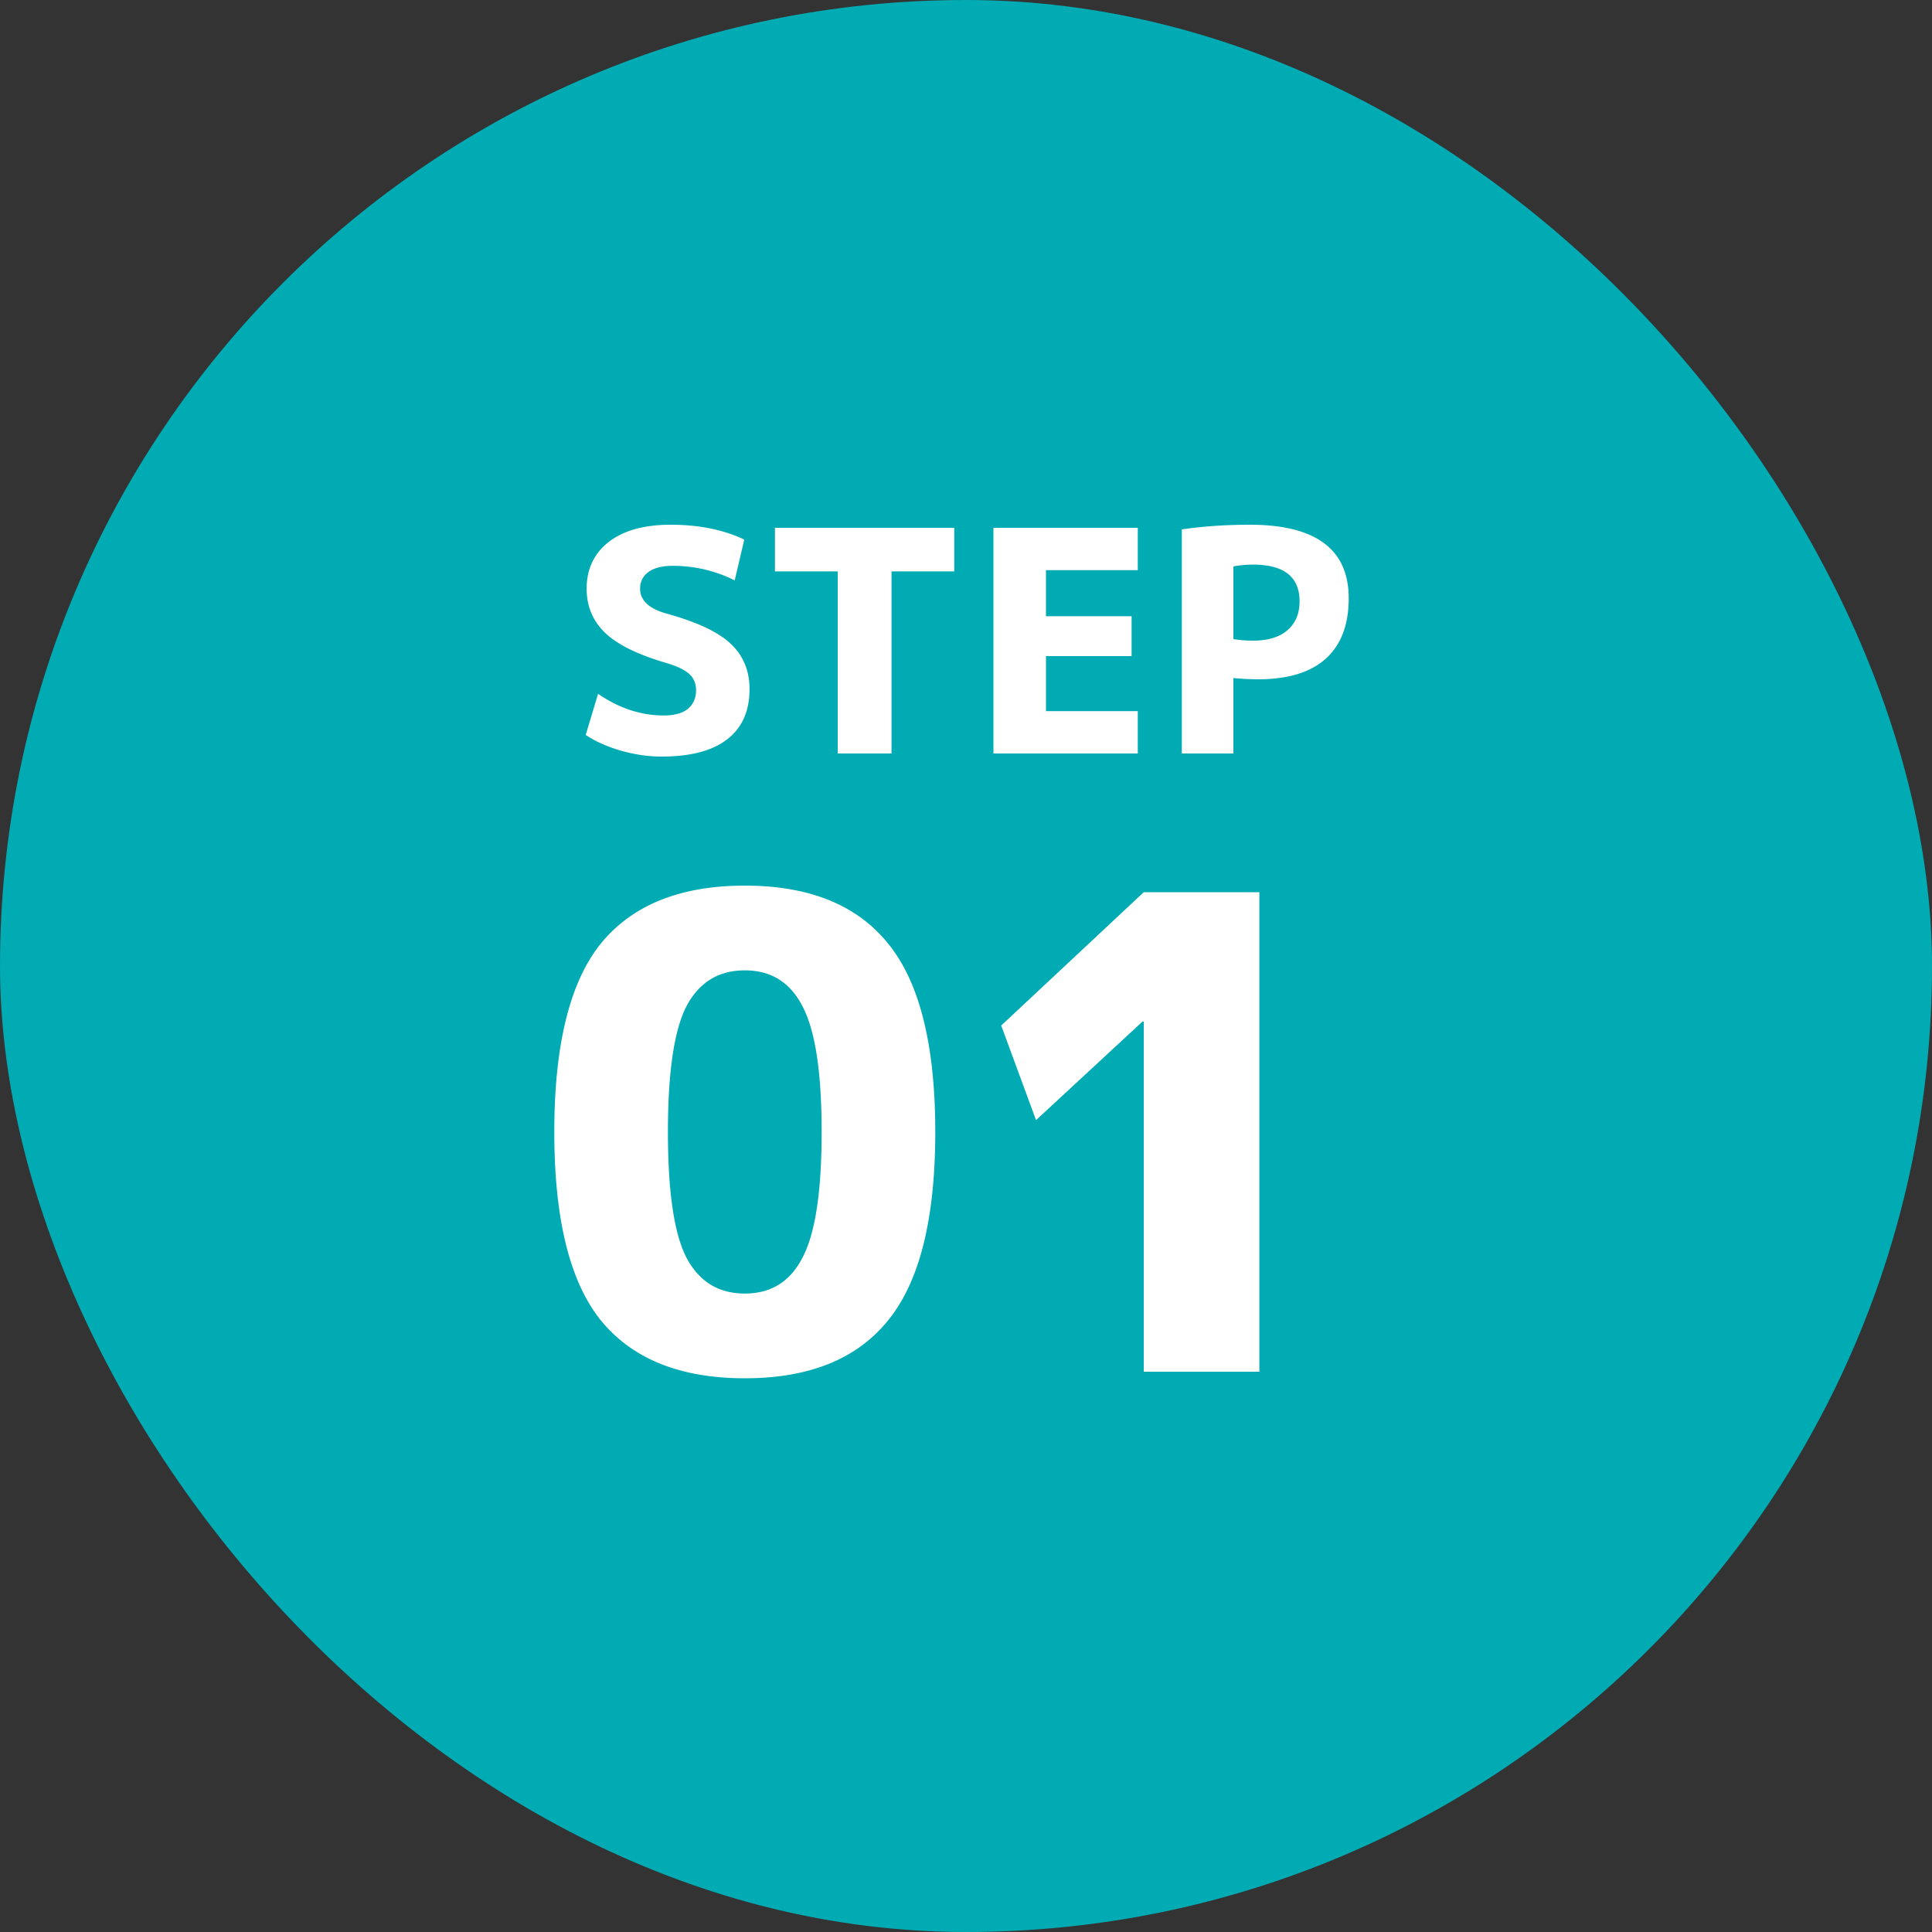
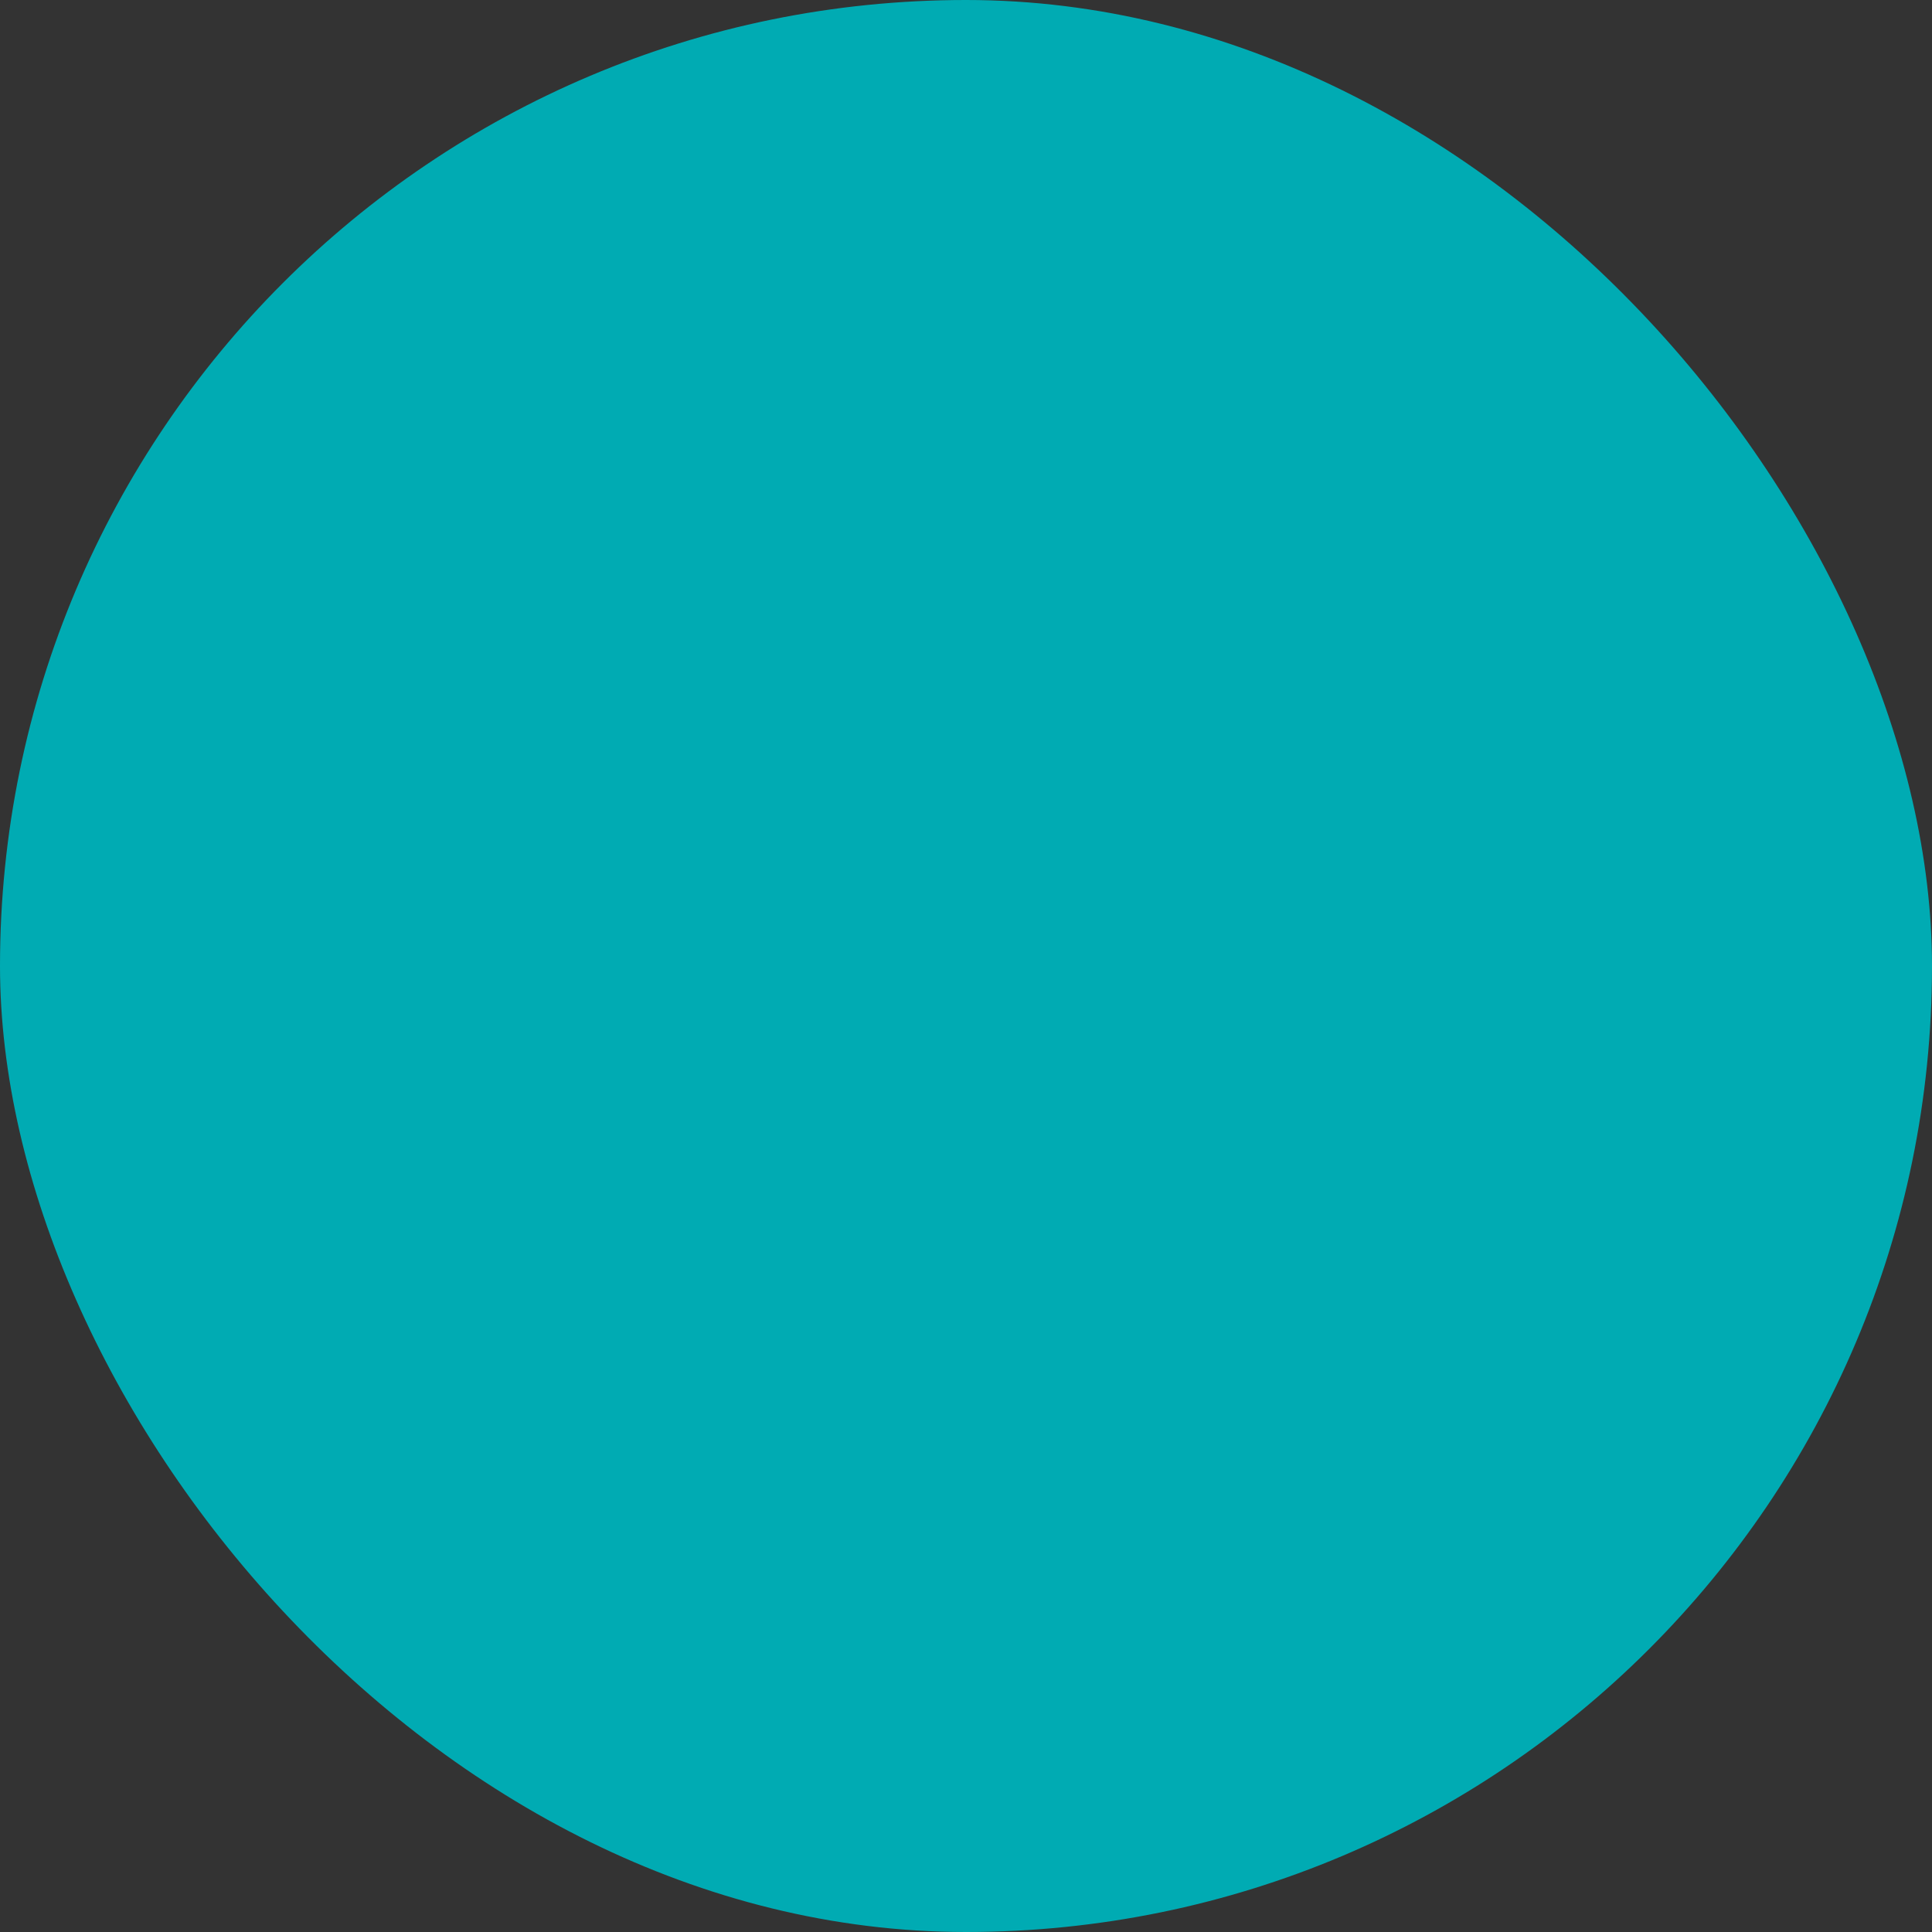
<svg xmlns="http://www.w3.org/2000/svg" width="100" height="100" fill="none">
  <rect width="100%" height="100%" fill="#333333" stroke="none" />
  <rect width="100" height="100" fill="#00ABB3" rx="50" />
-   <path fill="#fff" d="M38.028 30.04a7.125 7.125 0 0 0-3.2-.752c-.555 0-.976.107-1.264.32a1.02 1.02 0 0 0-.432.864c0 .597.448 1.024 1.344 1.28 1.59.437 2.704.96 3.344 1.568.65.608.976 1.392.976 2.352 0 1.13-.384 1.995-1.152 2.592-.768.597-1.904.896-3.408.896-.672 0-1.37-.101-2.096-.304-.725-.213-1.333-.485-1.824-.816l.64-2.128c1.088.747 2.219 1.12 3.392 1.12.555 0 .97-.112 1.248-.336.288-.235.432-.56.432-.976 0-.341-.117-.619-.352-.832-.224-.213-.624-.405-1.2-.576-1.461-.427-2.512-.944-3.152-1.552-.64-.619-.96-1.381-.96-2.288 0-1.013.379-1.819 1.136-2.416.768-.597 1.84-.896 3.216-.896 1.461 0 2.73.256 3.808.768l-.496 2.112Zm11.365-2.72v2.256h-3.248V39H43.36v-9.424h-3.248V27.32h9.28Zm4.746 2.192v2.384h4.432v2.064H54.14v2.848h4.752V39H51.42V27.32h7.472v2.192H54.14Zm7.03-2.112c1.11-.16 2.283-.24 3.52-.24 3.414 0 5.12 1.27 5.12 3.808 0 1.376-.4 2.421-1.2 3.136-.79.704-1.952 1.056-3.488 1.056-.384 0-.81-.021-1.28-.064V39H61.17V27.4Zm2.672 5.68c.342.053.678.08 1.008.08.768 0 1.36-.176 1.776-.528.427-.363.64-.864.64-1.504 0-1.27-.805-1.904-2.416-1.904-.352 0-.688.032-1.008.096v3.76ZM31.104 48.832c1.632-1.995 4.114-2.992 7.446-2.992s5.803.997 7.412 2.992c1.632 1.995 2.448 5.247 2.448 9.758 0 4.51-.816 7.763-2.448 9.758-1.61 1.995-4.08 2.992-7.412 2.992s-5.814-.997-7.446-2.992c-1.61-1.995-2.414-5.247-2.414-9.758 0-4.51.805-7.763 2.414-9.758Zm4.42 16.252c.657 1.247 1.666 1.87 3.026 1.87 1.36 0 2.357-.623 2.992-1.87.657-1.247.986-3.411.986-6.494 0-3.083-.329-5.247-.986-6.494-.635-1.247-1.632-1.87-2.992-1.87s-2.369.623-3.026 1.87c-.635 1.247-.952 3.411-.952 6.494 0 3.083.317 5.247.952 6.494ZM59.201 71V52.878h-.068l-5.508 5.1-1.802-4.896 7.378-6.902h5.984V71h-5.984Z" />
</svg>